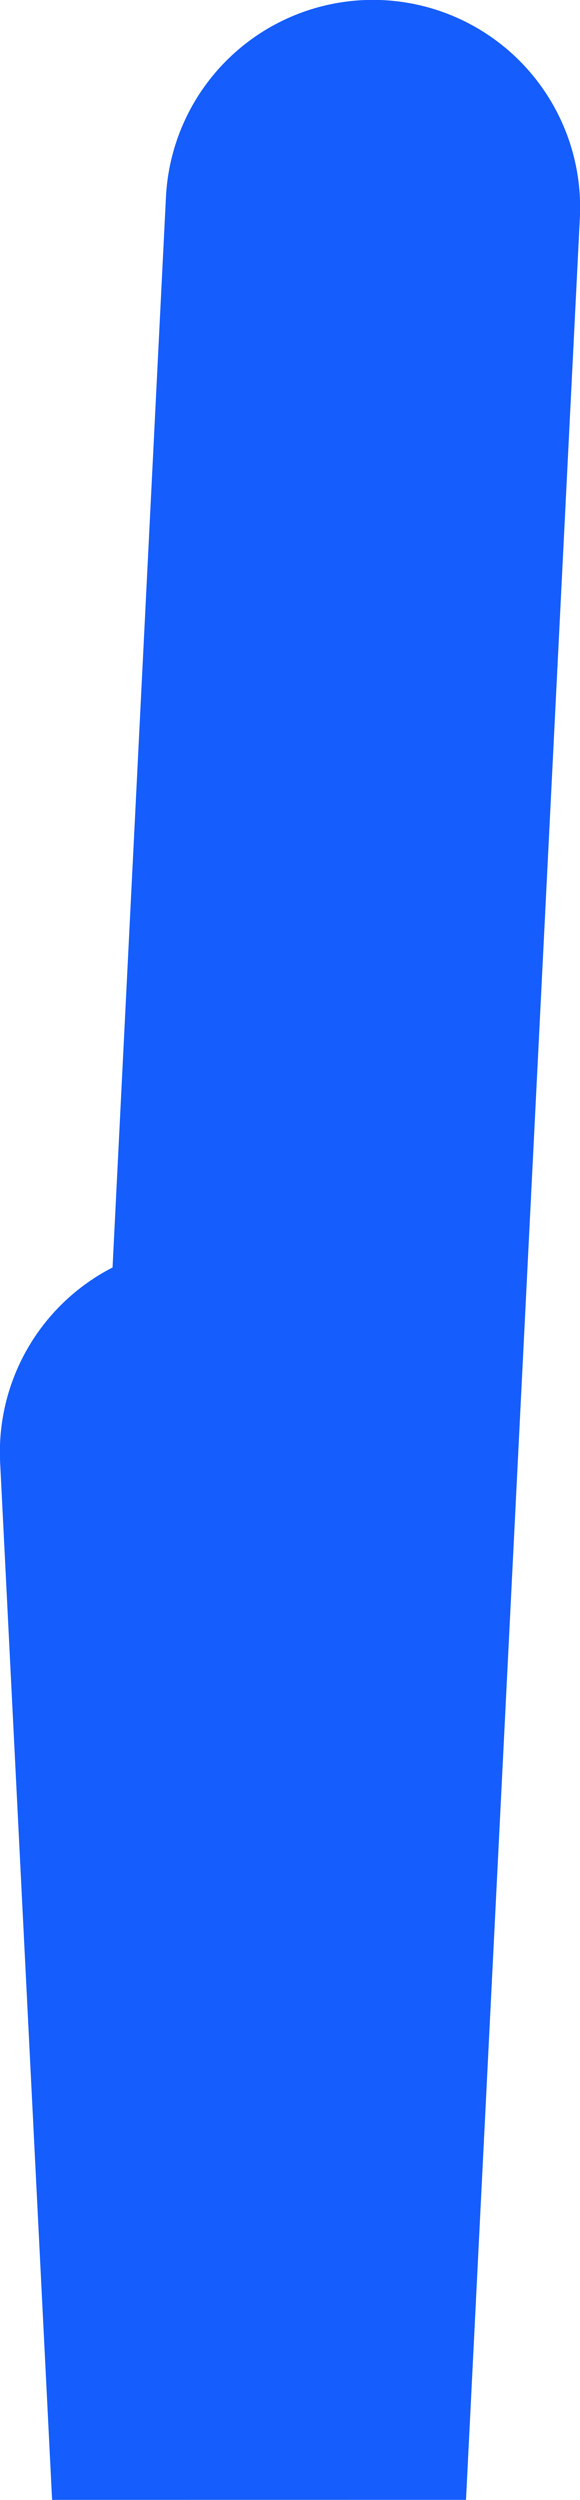
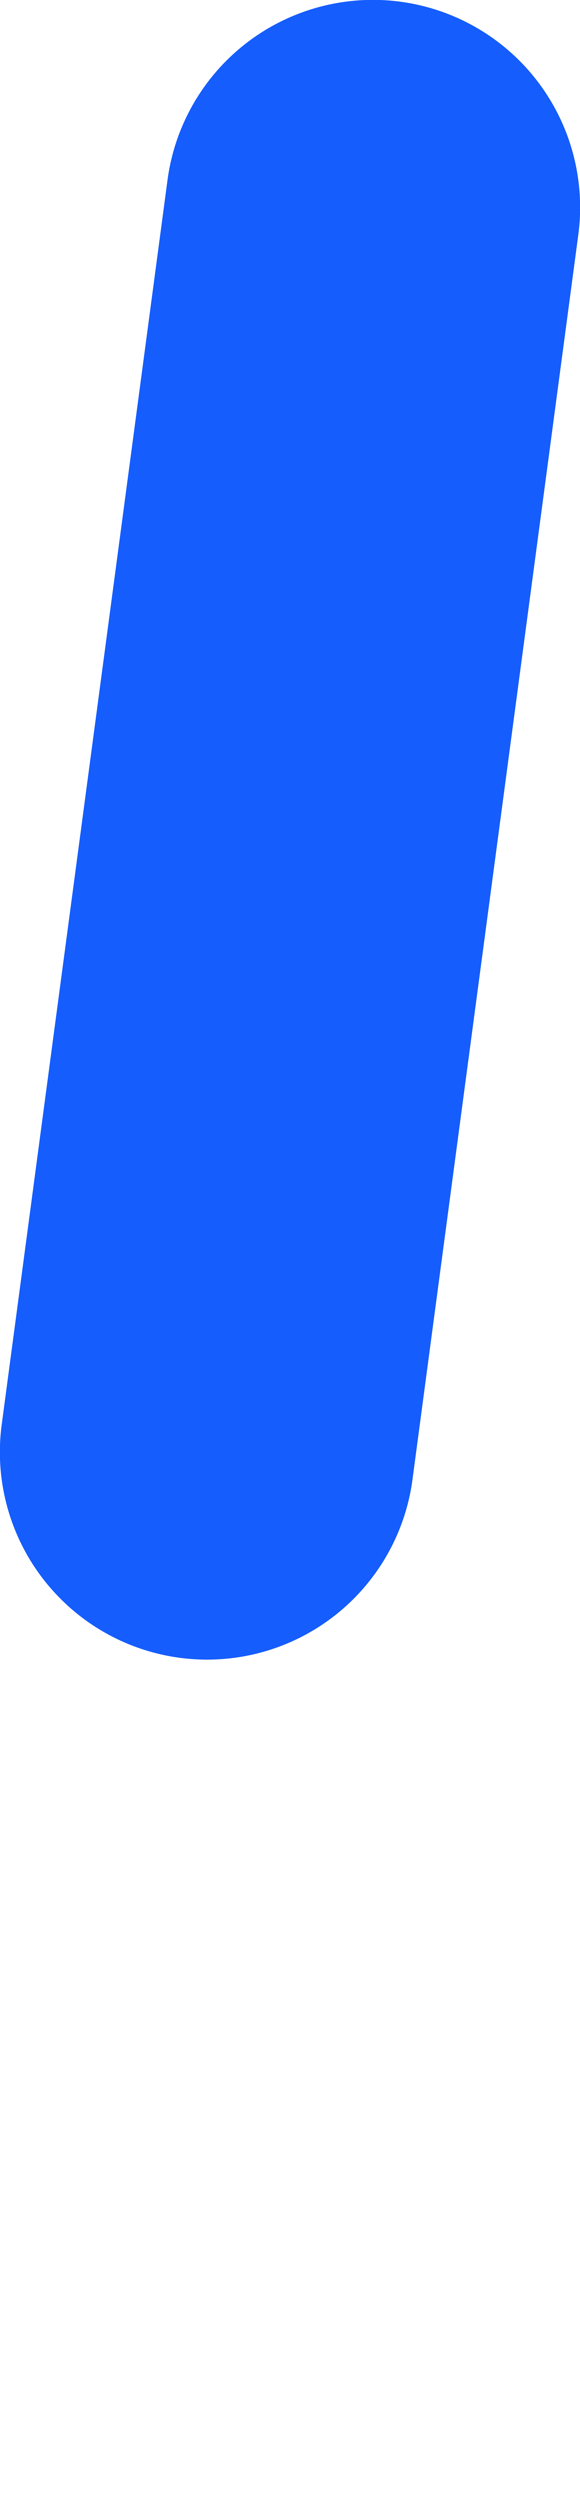
<svg xmlns="http://www.w3.org/2000/svg" fill="none" height="100%" overflow="visible" preserveAspectRatio="none" style="display: block;" viewBox="0 0 2.333 10.042" width="100%">
-   <path d="M1.5 0.833L1.042 10L0.833 5.833" id="Vector" stroke="#155DFC" stroke-linecap="round" stroke-width="1.667" />
+   <path d="M1.5 0.833L0.833 5.833" id="Vector" stroke="#155DFC" stroke-linecap="round" stroke-width="1.667" />
</svg>